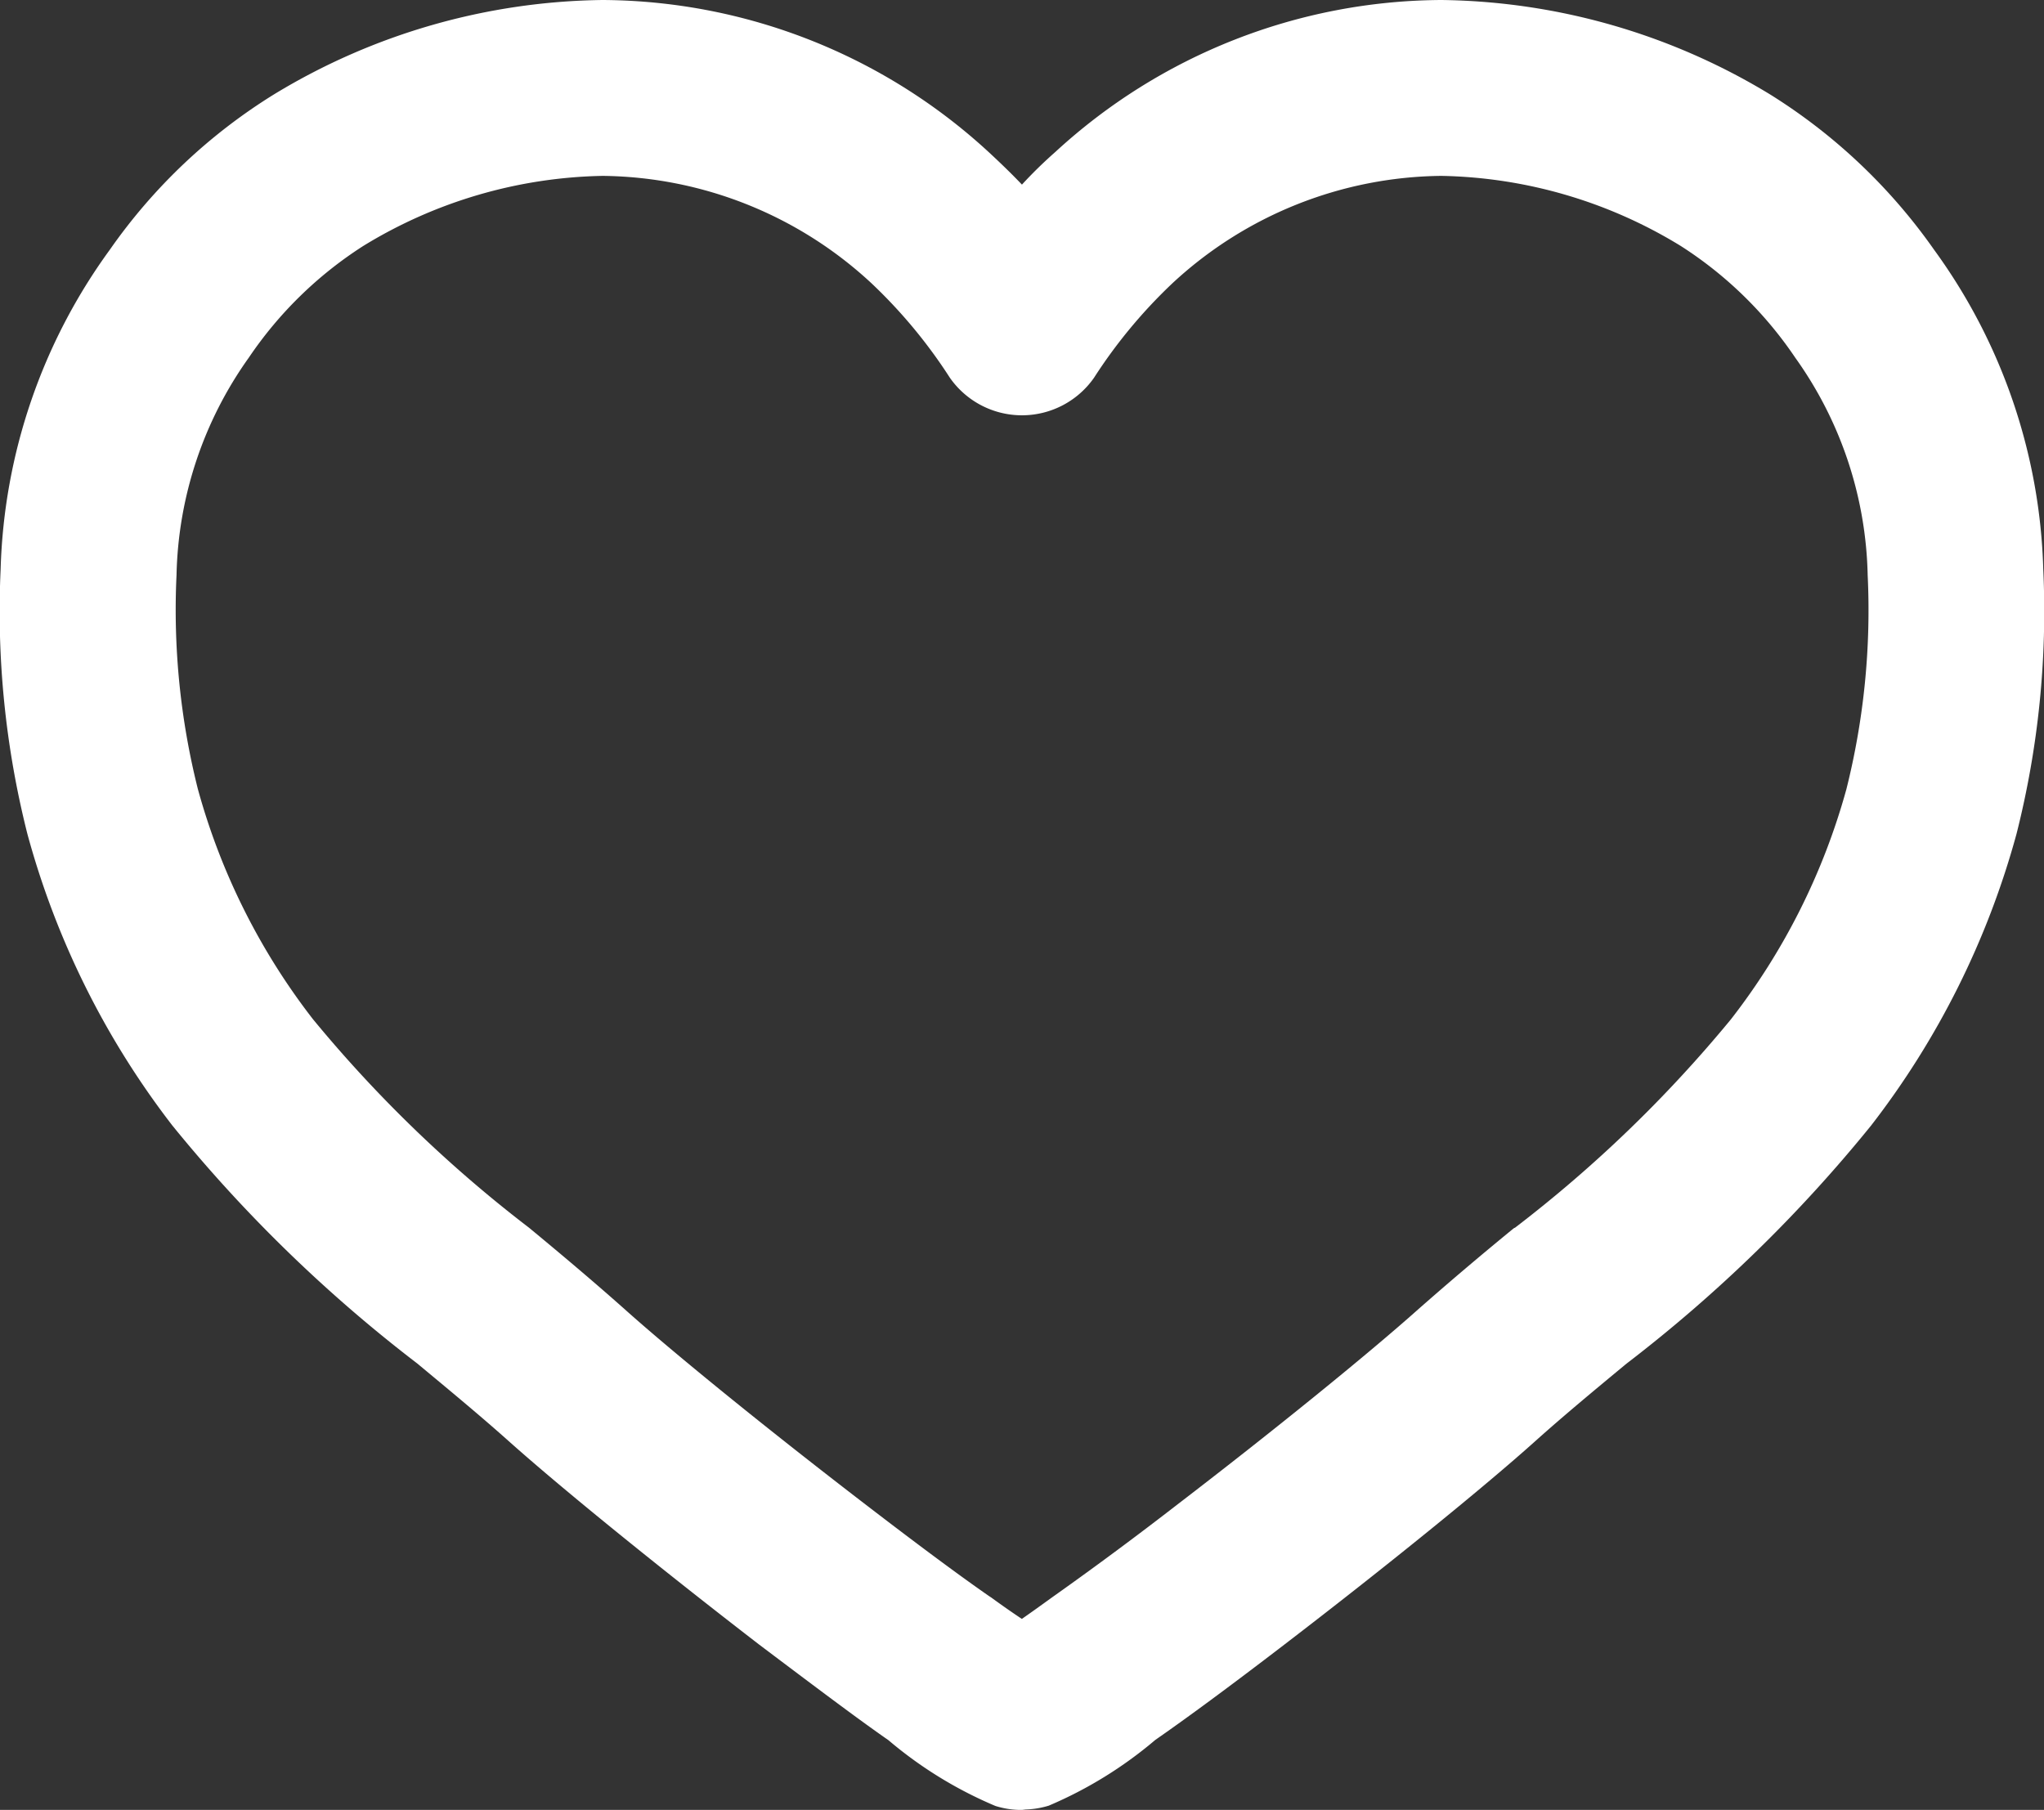
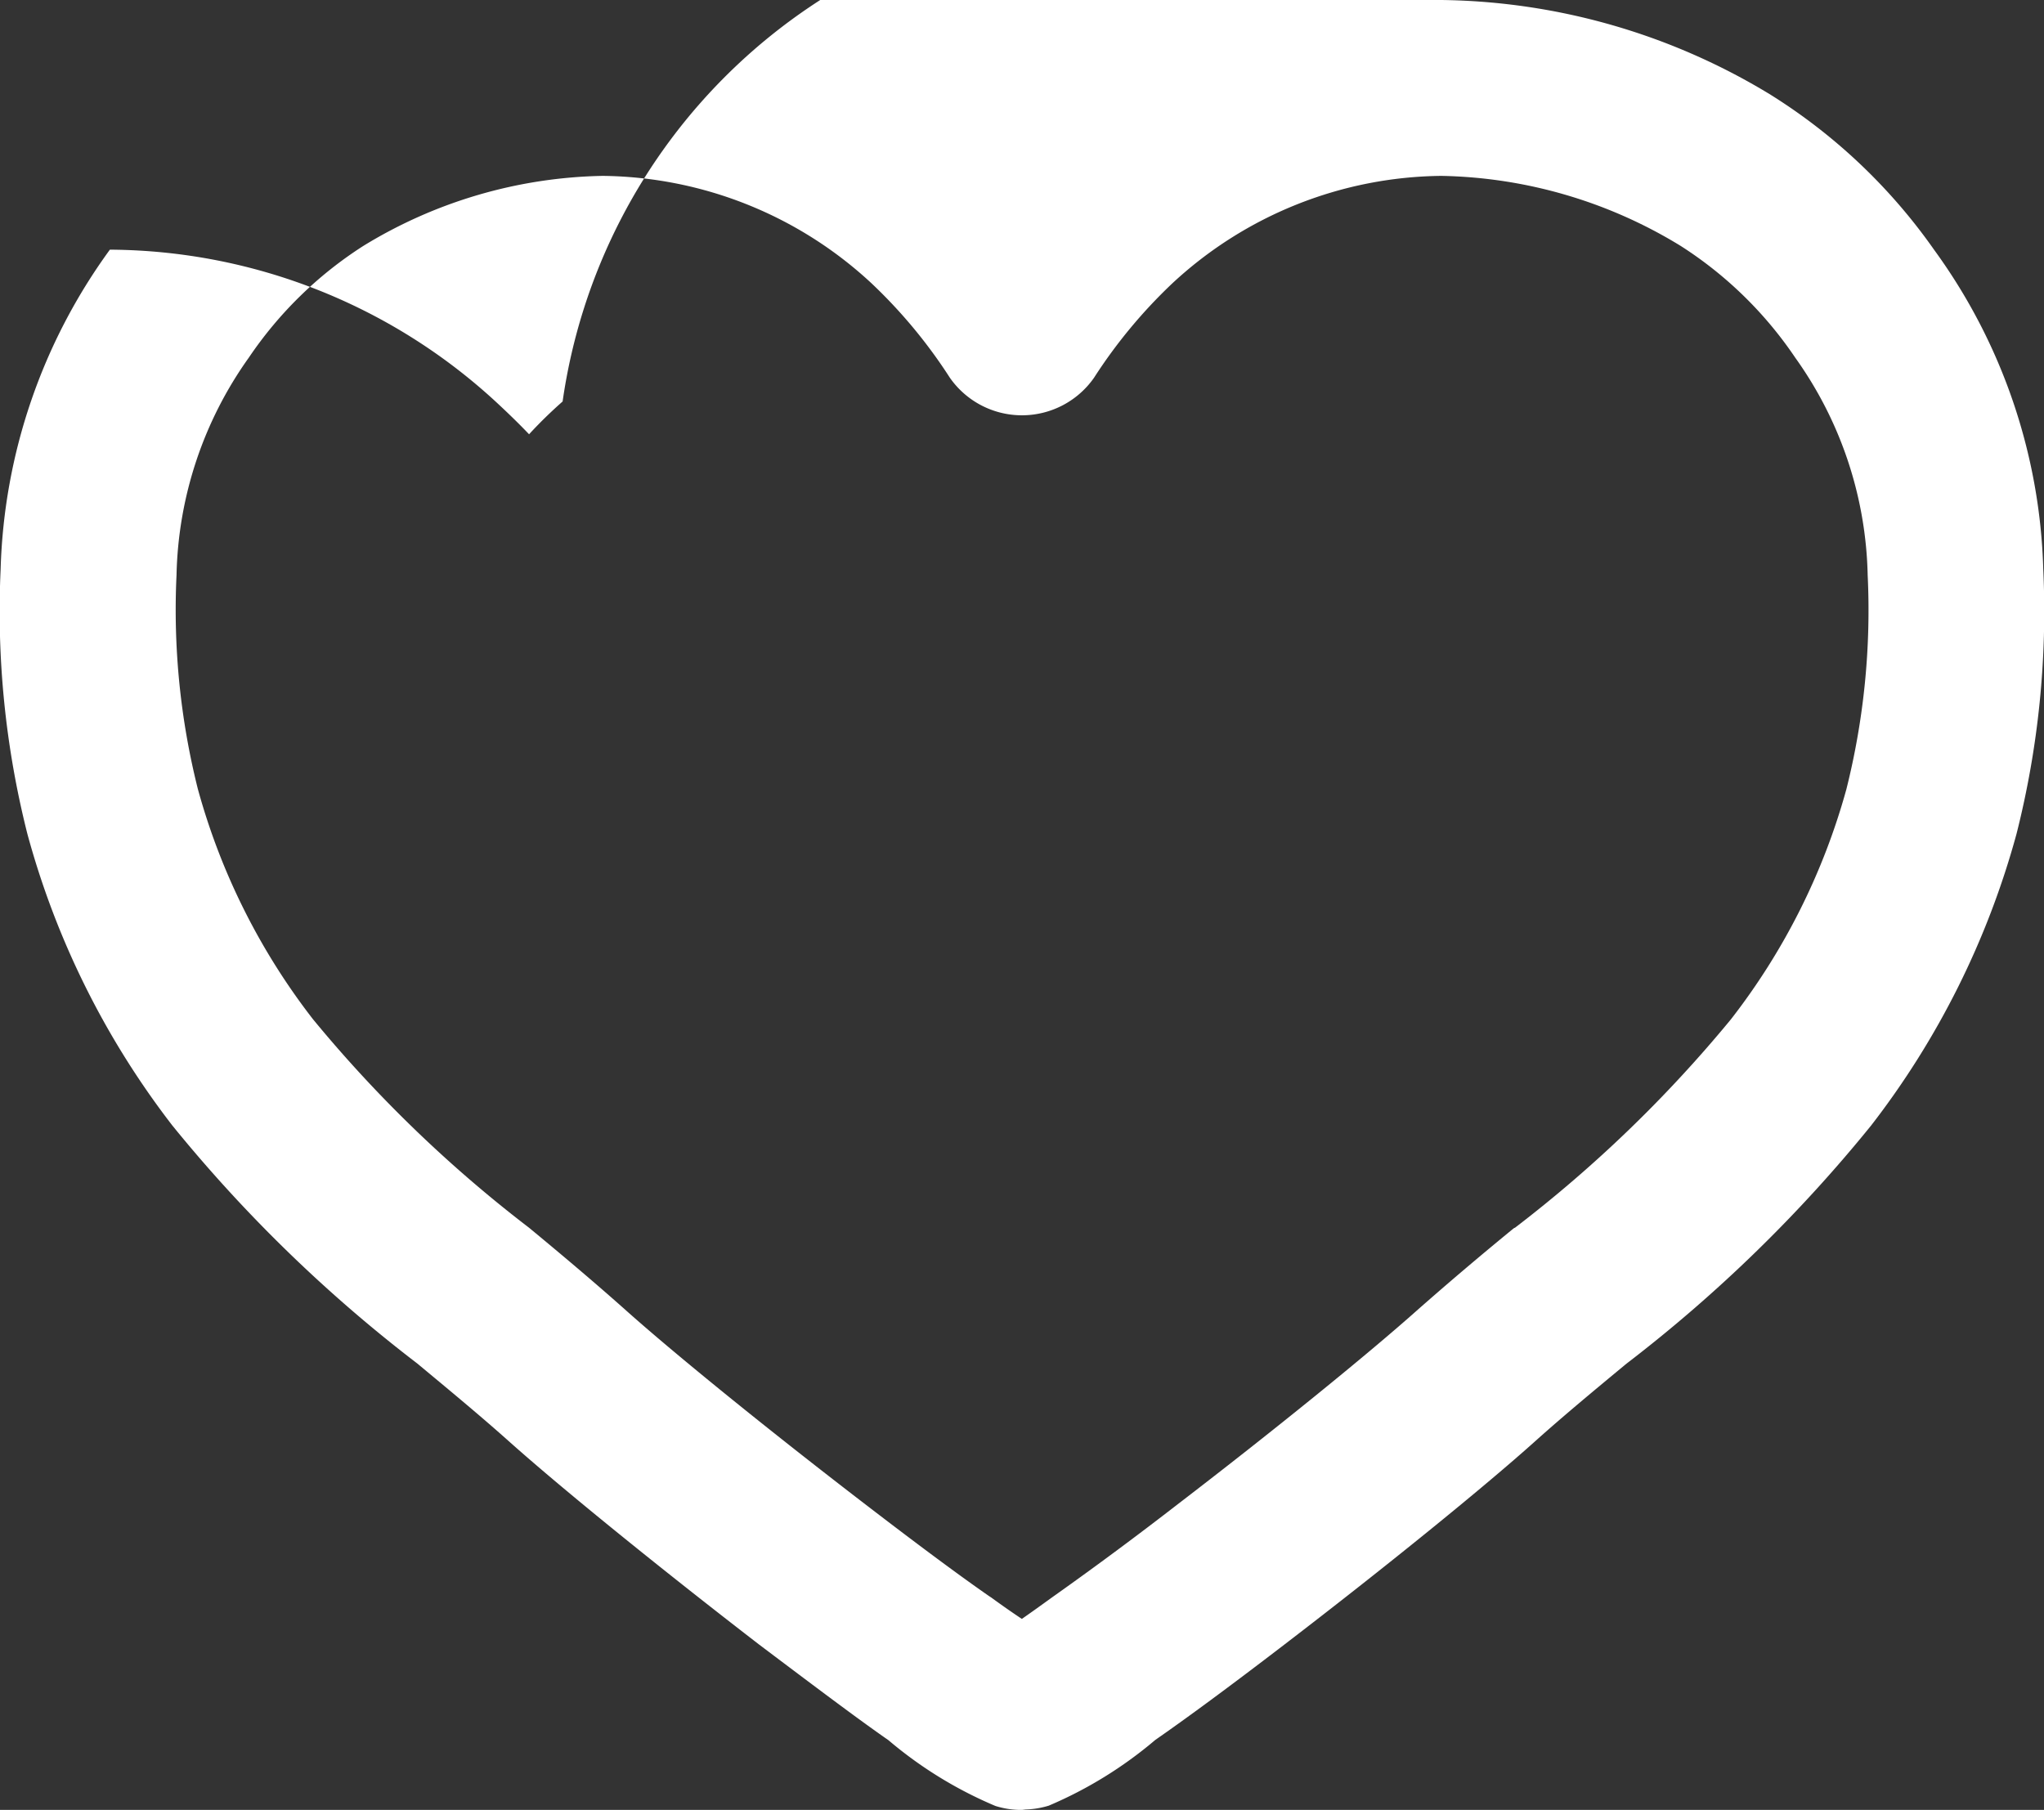
<svg xmlns="http://www.w3.org/2000/svg" width="19.197" height="17">
  <rect width="100%" height="100%" fill="#333333" stroke="none" />
  <g data-name="Group 1335">
    <g fill="#fff" data-name="Group 14897">
-       <path d="M9.6 17h-.03a.821.821 0 0 1-.221-.037 3.88 3.88 0 0 1-1.005-.618c-.288-.2-.686-.5-1.217-.9-.927-.715-1.853-1.465-2.355-1.914-.279-.249-.584-.5-.853-.724a13.624 13.624 0 0 1-2.3-2.235 7.841 7.841 0 0 1-1.362-2.74 8.53 8.53 0 0 1-.251-2.487 5.349 5.349 0 0 1 1.026-3A5.244 5.244 0 0 1 2.579.883 6.074 6.074 0 0 1 5.661 0a5.39 5.39 0 0 1 3.622 1.426c.108.1.212.2.315.308.1-.109.205-.211.315-.308A5.39 5.39 0 0 1 13.536 0a6.076 6.076 0 0 1 3.082.883 5.31 5.31 0 0 1 1.546 1.462 5.346 5.346 0 0 1 1.026 3 8.521 8.521 0 0 1-.251 2.487 7.844 7.844 0 0 1-1.366 2.74 13.591 13.591 0 0 1-2.294 2.234l-.016.013c-.28.232-.57.472-.838.712-.5.449-1.428 1.2-2.357 1.912-.532.408-.93.7-1.218.9a3.894 3.894 0 0 1-1 .617.826.826 0 0 1-.216.036Zm-.289-1.994a8 8 0 0 0 .286.2c.078-.054.173-.122.289-.206l.017-.012a34.06 34.06 0 0 0 1.158-.859c.9-.69 1.786-1.409 2.261-1.833.3-.264.6-.518.9-.763h.005a12.328 12.328 0 0 0 2.029-1.958 6.2 6.2 0 0 0 1.085-2.162 6.906 6.906 0 0 0 .2-2.01 3.639 3.639 0 0 0-.68-2.043 3.7 3.7 0 0 0-1.076-1.05 4.448 4.448 0 0 0-2.249-.658 3.764 3.764 0 0 0-2.523 1.007 4.773 4.773 0 0 0-.738.889.826.826 0 0 1-1.354 0 4.763 4.763 0 0 0-.737-.888 3.763 3.763 0 0 0-2.523-1.008 4.451 4.451 0 0 0-2.249.658 3.707 3.707 0 0 0-1.075 1.049A3.643 3.643 0 0 0 1.658 5.4a6.905 6.905 0 0 0 .2 2.01A6.2 6.2 0 0 0 2.94 9.574a12.329 12.329 0 0 0 2.029 1.958c.282.233.6.5.9.767.474.424 1.362 1.143 2.261 1.833.513.394.893.675 1.161.861Z" data-name="Path 2469" />
+       <path d="M9.6 17h-.03a.821.821 0 0 1-.221-.037 3.88 3.88 0 0 1-1.005-.618c-.288-.2-.686-.5-1.217-.9-.927-.715-1.853-1.465-2.355-1.914-.279-.249-.584-.5-.853-.724a13.624 13.624 0 0 1-2.3-2.235 7.841 7.841 0 0 1-1.362-2.74 8.53 8.53 0 0 1-.251-2.487 5.349 5.349 0 0 1 1.026-3a5.39 5.39 0 0 1 3.622 1.426c.108.1.212.2.315.308.1-.109.205-.211.315-.308A5.39 5.39 0 0 1 13.536 0a6.076 6.076 0 0 1 3.082.883 5.31 5.31 0 0 1 1.546 1.462 5.346 5.346 0 0 1 1.026 3 8.521 8.521 0 0 1-.251 2.487 7.844 7.844 0 0 1-1.366 2.74 13.591 13.591 0 0 1-2.294 2.234l-.016.013c-.28.232-.57.472-.838.712-.5.449-1.428 1.2-2.357 1.912-.532.408-.93.7-1.218.9a3.894 3.894 0 0 1-1 .617.826.826 0 0 1-.216.036Zm-.289-1.994a8 8 0 0 0 .286.2c.078-.054.173-.122.289-.206l.017-.012a34.06 34.06 0 0 0 1.158-.859c.9-.69 1.786-1.409 2.261-1.833.3-.264.6-.518.9-.763h.005a12.328 12.328 0 0 0 2.029-1.958 6.2 6.2 0 0 0 1.085-2.162 6.906 6.906 0 0 0 .2-2.01 3.639 3.639 0 0 0-.68-2.043 3.7 3.7 0 0 0-1.076-1.05 4.448 4.448 0 0 0-2.249-.658 3.764 3.764 0 0 0-2.523 1.007 4.773 4.773 0 0 0-.738.889.826.826 0 0 1-1.354 0 4.763 4.763 0 0 0-.737-.888 3.763 3.763 0 0 0-2.523-1.008 4.451 4.451 0 0 0-2.249.658 3.707 3.707 0 0 0-1.075 1.049A3.643 3.643 0 0 0 1.658 5.4a6.905 6.905 0 0 0 .2 2.01A6.2 6.2 0 0 0 2.94 9.574a12.329 12.329 0 0 0 2.029 1.958c.282.233.6.5.9.767.474.424 1.362 1.143 2.261 1.833.513.394.893.675 1.161.861Z" data-name="Path 2469" />
    </g>
  </g>
</svg>